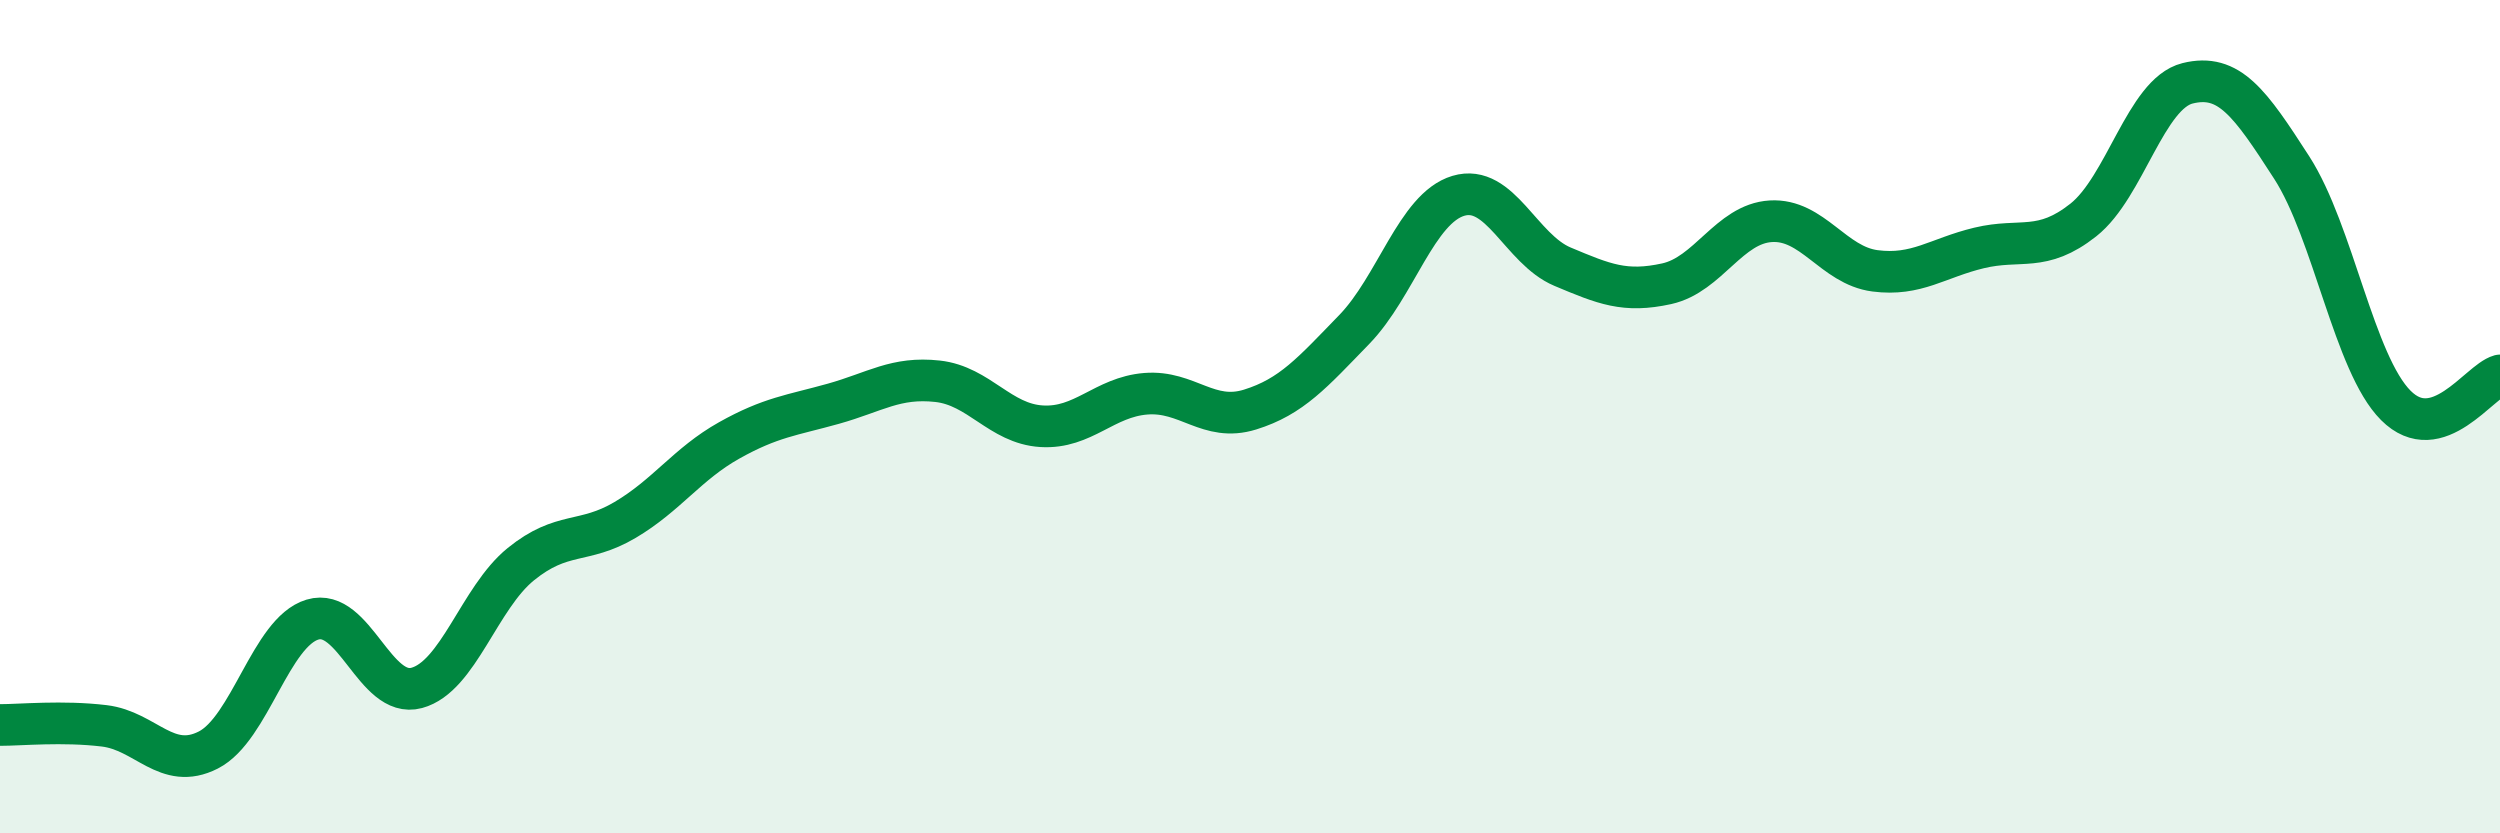
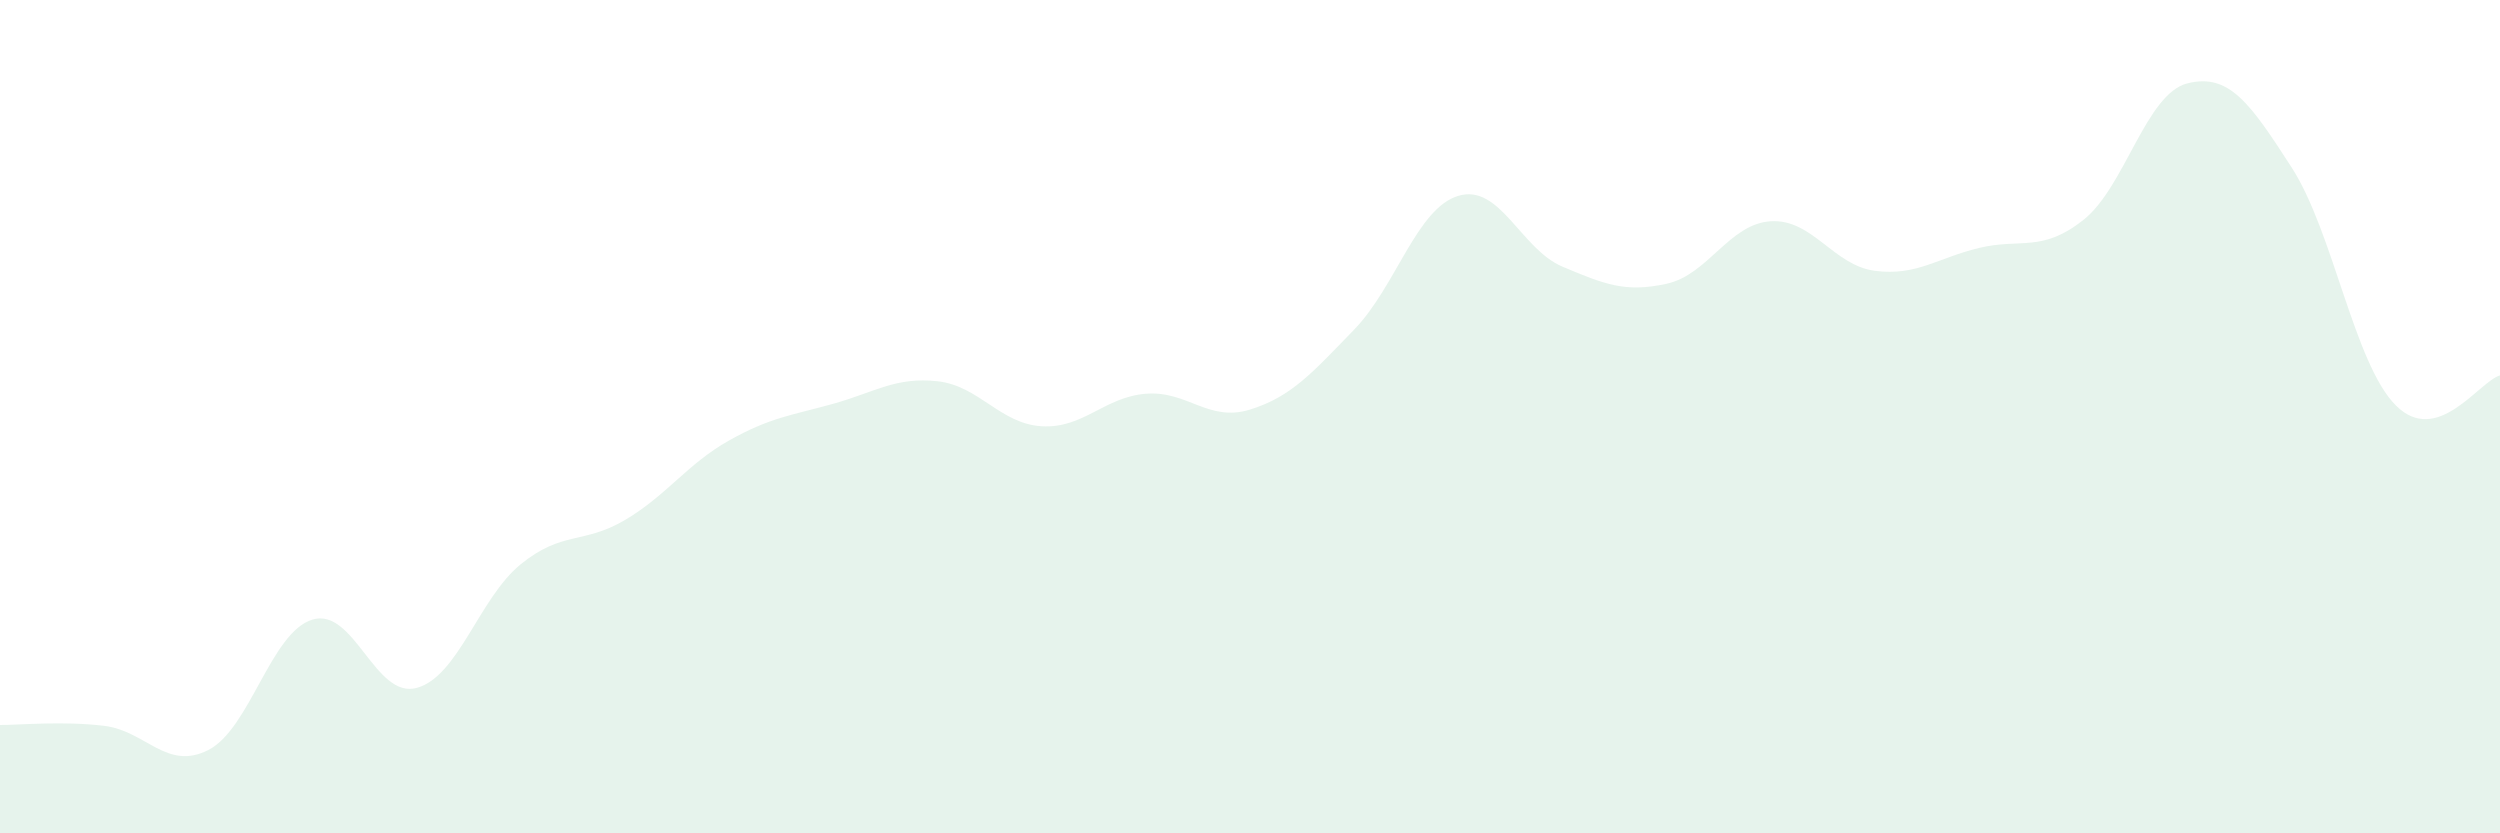
<svg xmlns="http://www.w3.org/2000/svg" width="60" height="20" viewBox="0 0 60 20">
  <path d="M 0,17.4 C 0.5,17.4 1.5,17.3 2.5,17.42 C 3.5,17.54 4,18.51 5,18 C 6,17.49 6.5,15.17 7.5,14.87 C 8.5,14.57 9,16.78 10,16.51 C 11,16.24 11.5,14.35 12.5,13.54 C 13.5,12.73 14,13.07 15,12.48 C 16,11.89 16.5,11.13 17.5,10.57 C 18.5,10.01 19,9.97 20,9.69 C 21,9.41 21.5,9.04 22.5,9.15 C 23.5,9.26 24,10.17 25,10.23 C 26,10.29 26.5,9.53 27.5,9.45 C 28.5,9.37 29,10.14 30,9.83 C 31,9.52 31.5,8.94 32.5,7.91 C 33.5,6.88 34,5 35,4.7 C 36,4.4 36.5,5.98 37.5,6.4 C 38.5,6.82 39,7.03 40,6.81 C 41,6.59 41.5,5.37 42.5,5.31 C 43.5,5.25 44,6.37 45,6.5 C 46,6.63 46.5,6.19 47.5,5.95 C 48.5,5.71 49,6.07 50,5.28 C 51,4.49 51.5,2.25 52.5,2 C 53.5,1.75 54,2.47 55,4.02 C 56,5.57 56.5,8.73 57.5,9.73 C 58.5,10.73 59.5,9.15 60,9.01L60 20L0 20Z" fill="#008740" opacity="0.1" stroke-linecap="round" stroke-linejoin="round" />
-   <path d="M 0,17.4 C 0.5,17.4 1.5,17.3 2.5,17.42 C 3.5,17.54 4,18.51 5,18 C 6,17.49 6.5,15.17 7.5,14.87 C 8.5,14.57 9,16.78 10,16.51 C 11,16.24 11.5,14.35 12.5,13.54 C 13.5,12.73 14,13.07 15,12.48 C 16,11.89 16.5,11.13 17.5,10.57 C 18.5,10.01 19,9.97 20,9.69 C 21,9.41 21.5,9.04 22.5,9.15 C 23.5,9.26 24,10.17 25,10.23 C 26,10.29 26.5,9.53 27.5,9.45 C 28.5,9.37 29,10.14 30,9.83 C 31,9.52 31.5,8.94 32.5,7.91 C 33.5,6.88 34,5 35,4.7 C 36,4.4 36.5,5.98 37.5,6.4 C 38.5,6.82 39,7.03 40,6.81 C 41,6.59 41.5,5.37 42.5,5.31 C 43.5,5.25 44,6.37 45,6.5 C 46,6.63 46.5,6.19 47.5,5.95 C 48.5,5.71 49,6.07 50,5.28 C 51,4.49 51.5,2.25 52.5,2 C 53.5,1.75 54,2.47 55,4.02 C 56,5.57 56.5,8.73 57.5,9.73 C 58.5,10.73 59.5,9.15 60,9.01" stroke="#008740" stroke-width="1" fill="none" stroke-linecap="round" stroke-linejoin="round" />
</svg>